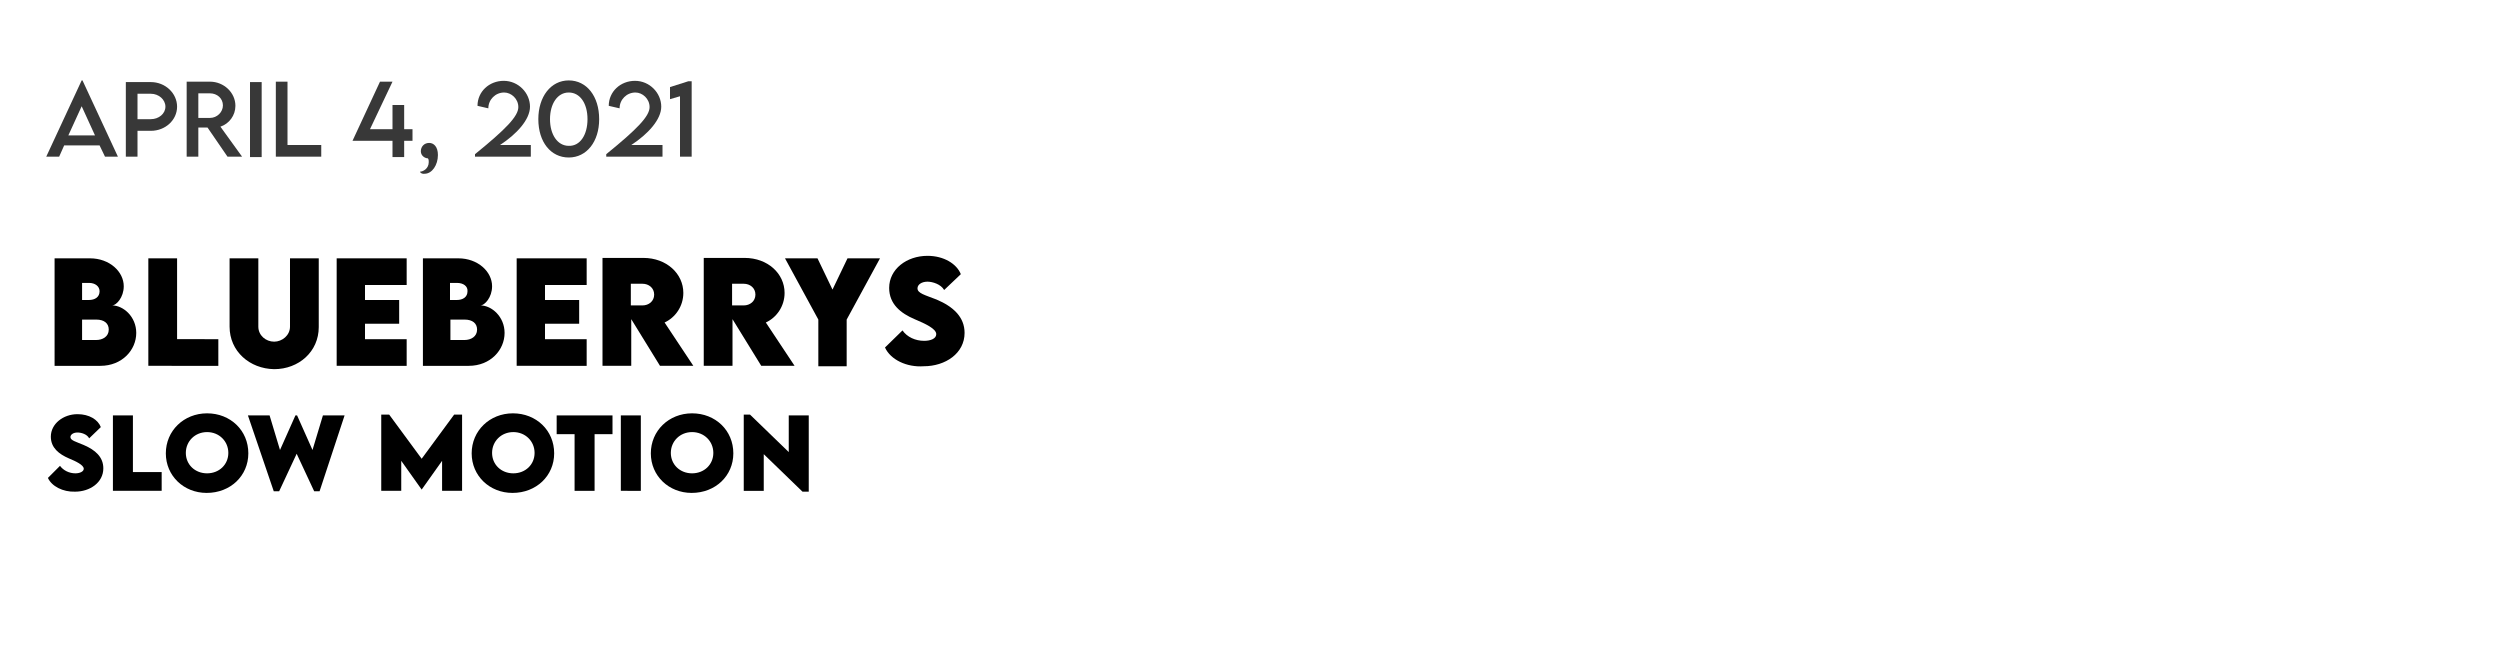
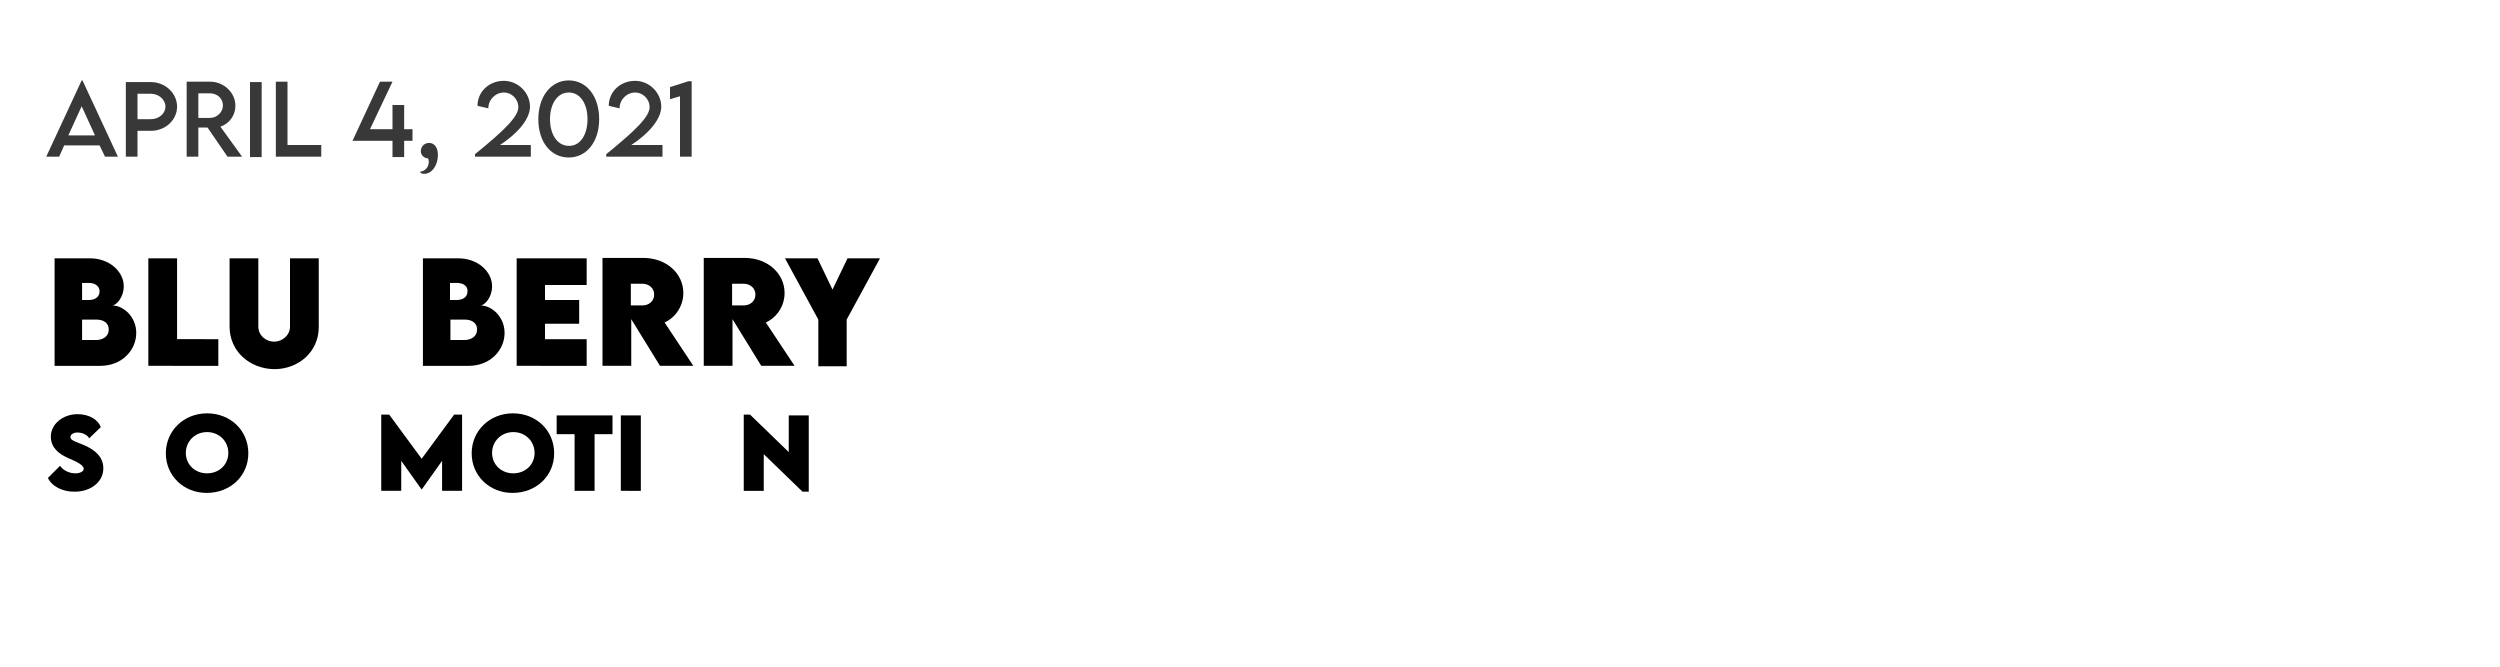
<svg xmlns="http://www.w3.org/2000/svg" version="1.1" x="0px" y="0px" viewBox="0 0 600 160.1" style="enable-background:new 0 0 600 160.1;" xml:space="preserve">
  <style type="text/css">
	.st0{fill:#383838;}
</style>
  <g id="Ebene_1">
    <g id="BACKGROUND">
	</g>
    <g id="ELEMENTS">
	</g>
    <g>
      <path class="st0" d="M23.9,34.9h-8.5l-1.2,2.7h-3.1l8.5-18.3h0.2l8.5,18.3h-3.1L23.9,34.9z M22.8,32.5l-3.2-7l-3.2,7H22.8z" />
      <path class="st0" d="M30.2,19.7h6c3.5,0,6.3,2.7,6.3,5.9c0,3.2-2.8,5.8-6.3,5.8H33v6.2h-2.8V19.7z M39.7,25.6    c0-1.7-1.6-3.1-3.5-3.1H33v6.1l3.2,0C38.1,28.6,39.7,27.3,39.7,25.6z" />
      <path class="st0" d="M54.6,37.6l-4.8-7h-2.2v7h-2.8l0-18h5.6c3.3,0,6.1,2.6,6.1,5.8c0,2.3-1.5,4.3-3.6,5l5.2,7.2H54.6z M50.4,28.3    c1.7,0,3.1-1.4,3.1-3c0-1.7-1.4-2.9-3.1-2.9h-2.8v5.9H50.4z" />
      <path class="st0" d="M60,19.7h2.8v18H60V19.7z" />
      <path class="st0" d="M77.1,34.8v2.8H66.2v-18h2.8v15.2H77.1z" />
      <path class="st0" d="M99,33.8h-2v3.9h-2.8v-3.9h-9.6l6.6-14.2l3,0L88.8,31h5.4v-5.8H97V31h2V33.8z" />
      <path class="st0" d="M100.8,41.2c0.7,0,2.1-0.7,2.1-2.3c0-0.4,0-0.6-0.2-0.9c-0.7,0-1.7-0.6-1.7-1.7c0-1.1,0.8-2,2-2    c1.1,0,2.1,0.9,2.1,2.9c0,2.4-1.4,4.5-3.2,4.5C101.2,41.8,100.8,41.4,100.8,41.2z" />
      <path class="st0" d="M127.4,34.8v2.8H114V37c7.4-6,10.4-9.1,10.4-11.3c0-2-1.7-3.5-3.4-3.5c-2.1,0-3.8,1.7-3.8,3.8l-2.6-0.6    c0-3.4,2.8-6,6.3-6c3.5,0,6.3,2.9,6.3,6.2c0,3.1-3.2,6.6-7.2,9.2H127.4z" />
      <path class="st0" d="M129.2,28.6c0-5.4,3-9.3,7.3-9.3s7.3,3.8,7.3,9.3c0,5.4-3,9.2-7.3,9.2S129.2,34.1,129.2,28.6z M141,28.6    c0-3.8-1.8-6.4-4.5-6.4c-2.7,0-4.5,2.7-4.5,6.4c0,3.7,1.8,6.4,4.5,6.4C139.2,35.1,141,32.4,141,28.6z" />
      <path class="st0" d="M159,34.8v2.8h-13.5V37c7.4-6,10.4-9.1,10.4-11.3c0-2-1.7-3.5-3.4-3.5c-2.1,0-3.8,1.7-3.8,3.8l-2.6-0.6    c0-3.4,2.8-6,6.3-6c3.5,0,6.3,2.9,6.3,6.2c0,3.1-3.2,6.6-7.2,9.2H159z" />
      <path class="st0" d="M166,19.5v18.1h-2.8V23.1l-2.4,0.7v-2.9l4.4-1.4H166z" />
    </g>
    <g>
      <path d="M32.7,79.9c0,4.1-3.4,7.9-8.6,7.9h-11V62h8.5c4.7,0,8.1,3.2,8.1,6.7c0,2.7-1.8,4.6-2.8,4.6C29.6,73.3,32.7,76,32.7,79.9z     M21.4,67.9h-1.7V72h1.6c1.5,0,2.6-0.7,2.6-2.1C23.9,68.7,22.8,67.9,21.4,67.9z M26.1,79.1c0-1.5-1.1-2.4-3-2.4l-3.4,0v4.9h3.4    C24.6,81.6,26.1,80.8,26.1,79.1z" />
      <path d="M52.4,81.4v6.4H35.6V62h6.9v19.4H52.4z" />
      <path d="M55.1,78.4V62H62v16.4c0,2.1,1.8,3.6,3.8,3.6c1.9,0,3.8-1.5,3.8-3.6V62h6.9v16.5c0,5.9-4.8,10.1-10.7,10.1    C59.9,88.5,55.1,84.3,55.1,78.4z" />
-       <path d="M87.6,68.3V72h8.2v5.7h-8.2v3.7h10v6.4H80.8V62h16.8v6.4H87.6z" />
      <path d="M121.1,79.9c0,4.1-3.4,7.9-8.6,7.9h-11V62h8.5c4.7,0,8.1,3.2,8.1,6.7c0,2.7-1.8,4.6-2.8,4.6C118,73.3,121.1,76,121.1,79.9    z M109.7,67.9H108V72h1.6c1.5,0,2.6-0.7,2.6-2.1C112.3,68.7,111.2,67.9,109.7,67.9z M114.5,79.1c0-1.5-1.1-2.4-3-2.4l-3.4,0v4.9    h3.4C113,81.6,114.5,80.8,114.5,79.1z" />
      <path d="M130.8,68.3V72h8.2v5.7h-8.2v3.7h10v6.4H124V62h16.8v6.4H130.8z" />
      <path d="M158.4,87.8l-6.9-11.2v11.2h-6.9l0-25.9h9.8c5.6,0,9.6,3.8,9.6,8.4c0,3.2-1.9,5.9-4.5,7.1l6.9,10.4H158.4z M151.4,73.3    l2.8,0c1.5,0,2.8-1,2.8-2.6c0-1.6-1.3-2.6-2.8-2.6h-2.8V73.3z" />
      <path d="M182.7,87.8l-6.9-11.2v11.2h-6.9l0-25.9h9.8c5.6,0,9.6,3.8,9.6,8.4c0,3.2-1.9,5.9-4.5,7.1l6.9,10.4H182.7z M175.7,73.3    l2.8,0c1.5,0,2.8-1,2.8-2.6c0-1.6-1.3-2.6-2.8-2.6h-2.8V73.3z" />
      <path d="M196.4,76.7l-8-14.7h7.8l3.6,7.5l3.6-7.5h7.8l-8,14.7v11.2h-6.8V76.7z" />
-       <path d="M212.4,83.4l4.2-4.1c1.1,1.6,3.1,2.5,5.2,2.5c1.5,0,2.9-0.5,2.9-1.6c0-1.3-2.6-2.5-5.2-3.6c-3.3-1.4-6.1-3.6-6.1-7.5    c0-4.5,4.2-7.7,9.2-7.7c3.9,0,7,1.9,8,4.4l-4,3.8c-0.8-1.4-2.8-2-4-2c-1.4,0-2.4,0.7-2.4,1.6c0,1.2,1.8,1.6,4.6,2.7    c4,1.7,6.7,4.2,6.7,8c0,4.9-4.6,8-9.8,8C217.6,88.2,213.7,86.3,212.4,83.4z" />
      <path d="M11.5,114.7l2.9-2.9c0.8,1.1,2.2,1.8,3.7,1.8c1,0,2-0.4,2-1.1c0-0.9-1.9-1.8-3.6-2.5c-2.3-1-4.3-2.5-4.3-5.2    c0-3.1,3-5.4,6.4-5.4c2.8,0,4.9,1.3,5.6,3.1l-2.8,2.7c-0.5-1-1.9-1.4-2.8-1.4c-1,0-1.7,0.5-1.7,1.1c0,0.8,1.3,1.1,3.2,1.9    c2.8,1.2,4.7,2.9,4.7,5.6c0,3.4-3.2,5.6-6.8,5.6C15.1,118.1,12.4,116.7,11.5,114.7z" />
-       <path d="M38.8,113.3v4.5H27.1V99.7h4.8v13.6H38.8z" />
      <path d="M39.8,108.8c0-5.4,4.3-9.6,9.9-9.6s9.9,4.1,9.9,9.6c0,5.4-4.3,9.5-10,9.5C44.1,118.3,39.8,114.2,39.8,108.8z M54.8,108.7    c0-2.8-2.2-5-5.1-5s-5.1,2.2-5.1,5c0,2.8,2.2,4.9,5.1,4.9S54.8,111.5,54.8,108.7z" />
-       <path d="M59.5,99.7h5.2l2.5,8.3l3.7-8.3h0.4L75,108l2.5-8.3h5.2l-6,18.2h-1.3l-4.2-9l-4.2,9h-1.3L59.5,99.7z" />
      <path d="M110.9,99.5v18.3h-4.8v-7.2l-4.9,6.9h0l-4.9-6.9v7.2h-4.8V99.5h1.9l7.8,10.6l7.8-10.6H110.9z" />
      <path d="M113.2,108.8c0-5.4,4.3-9.6,9.9-9.6s9.9,4.1,9.9,9.6c0,5.4-4.3,9.5-10,9.5C117.5,118.3,113.2,114.2,113.2,108.8z     M128.3,108.7c0-2.8-2.2-5-5.1-5s-5.1,2.2-5.1,5c0,2.8,2.2,4.9,5.1,4.9S128.3,111.5,128.3,108.7z" />
      <path d="M147,104.2h-4.3v13.6h-4.8v-13.6h-4.3v-4.5H147V104.2z" />
      <path d="M149,99.7h4.8v18.1H149V99.7z" />
-       <path d="M156.2,108.8c0-5.4,4.3-9.6,9.9-9.6s9.9,4.1,9.9,9.6c0,5.4-4.3,9.5-10,9.5C160.5,118.3,156.2,114.2,156.2,108.8z     M171.2,108.7c0-2.8-2.2-5-5.1-5s-5.1,2.2-5.1,5c0,2.8,2.2,4.9,5.1,4.9S171.2,111.5,171.2,108.7z" />
      <path d="M194.1,99.7V118h-1.5l-9.3-9v8.8h-4.8V99.5h1.5l9.3,9v-8.8H194.1z" />
    </g>
    <g>
	</g>
    <g>
	</g>
  </g>
  <g id="Ebene_2">
    <g id="Ebene_2_1_">
	</g>
  </g>
</svg>